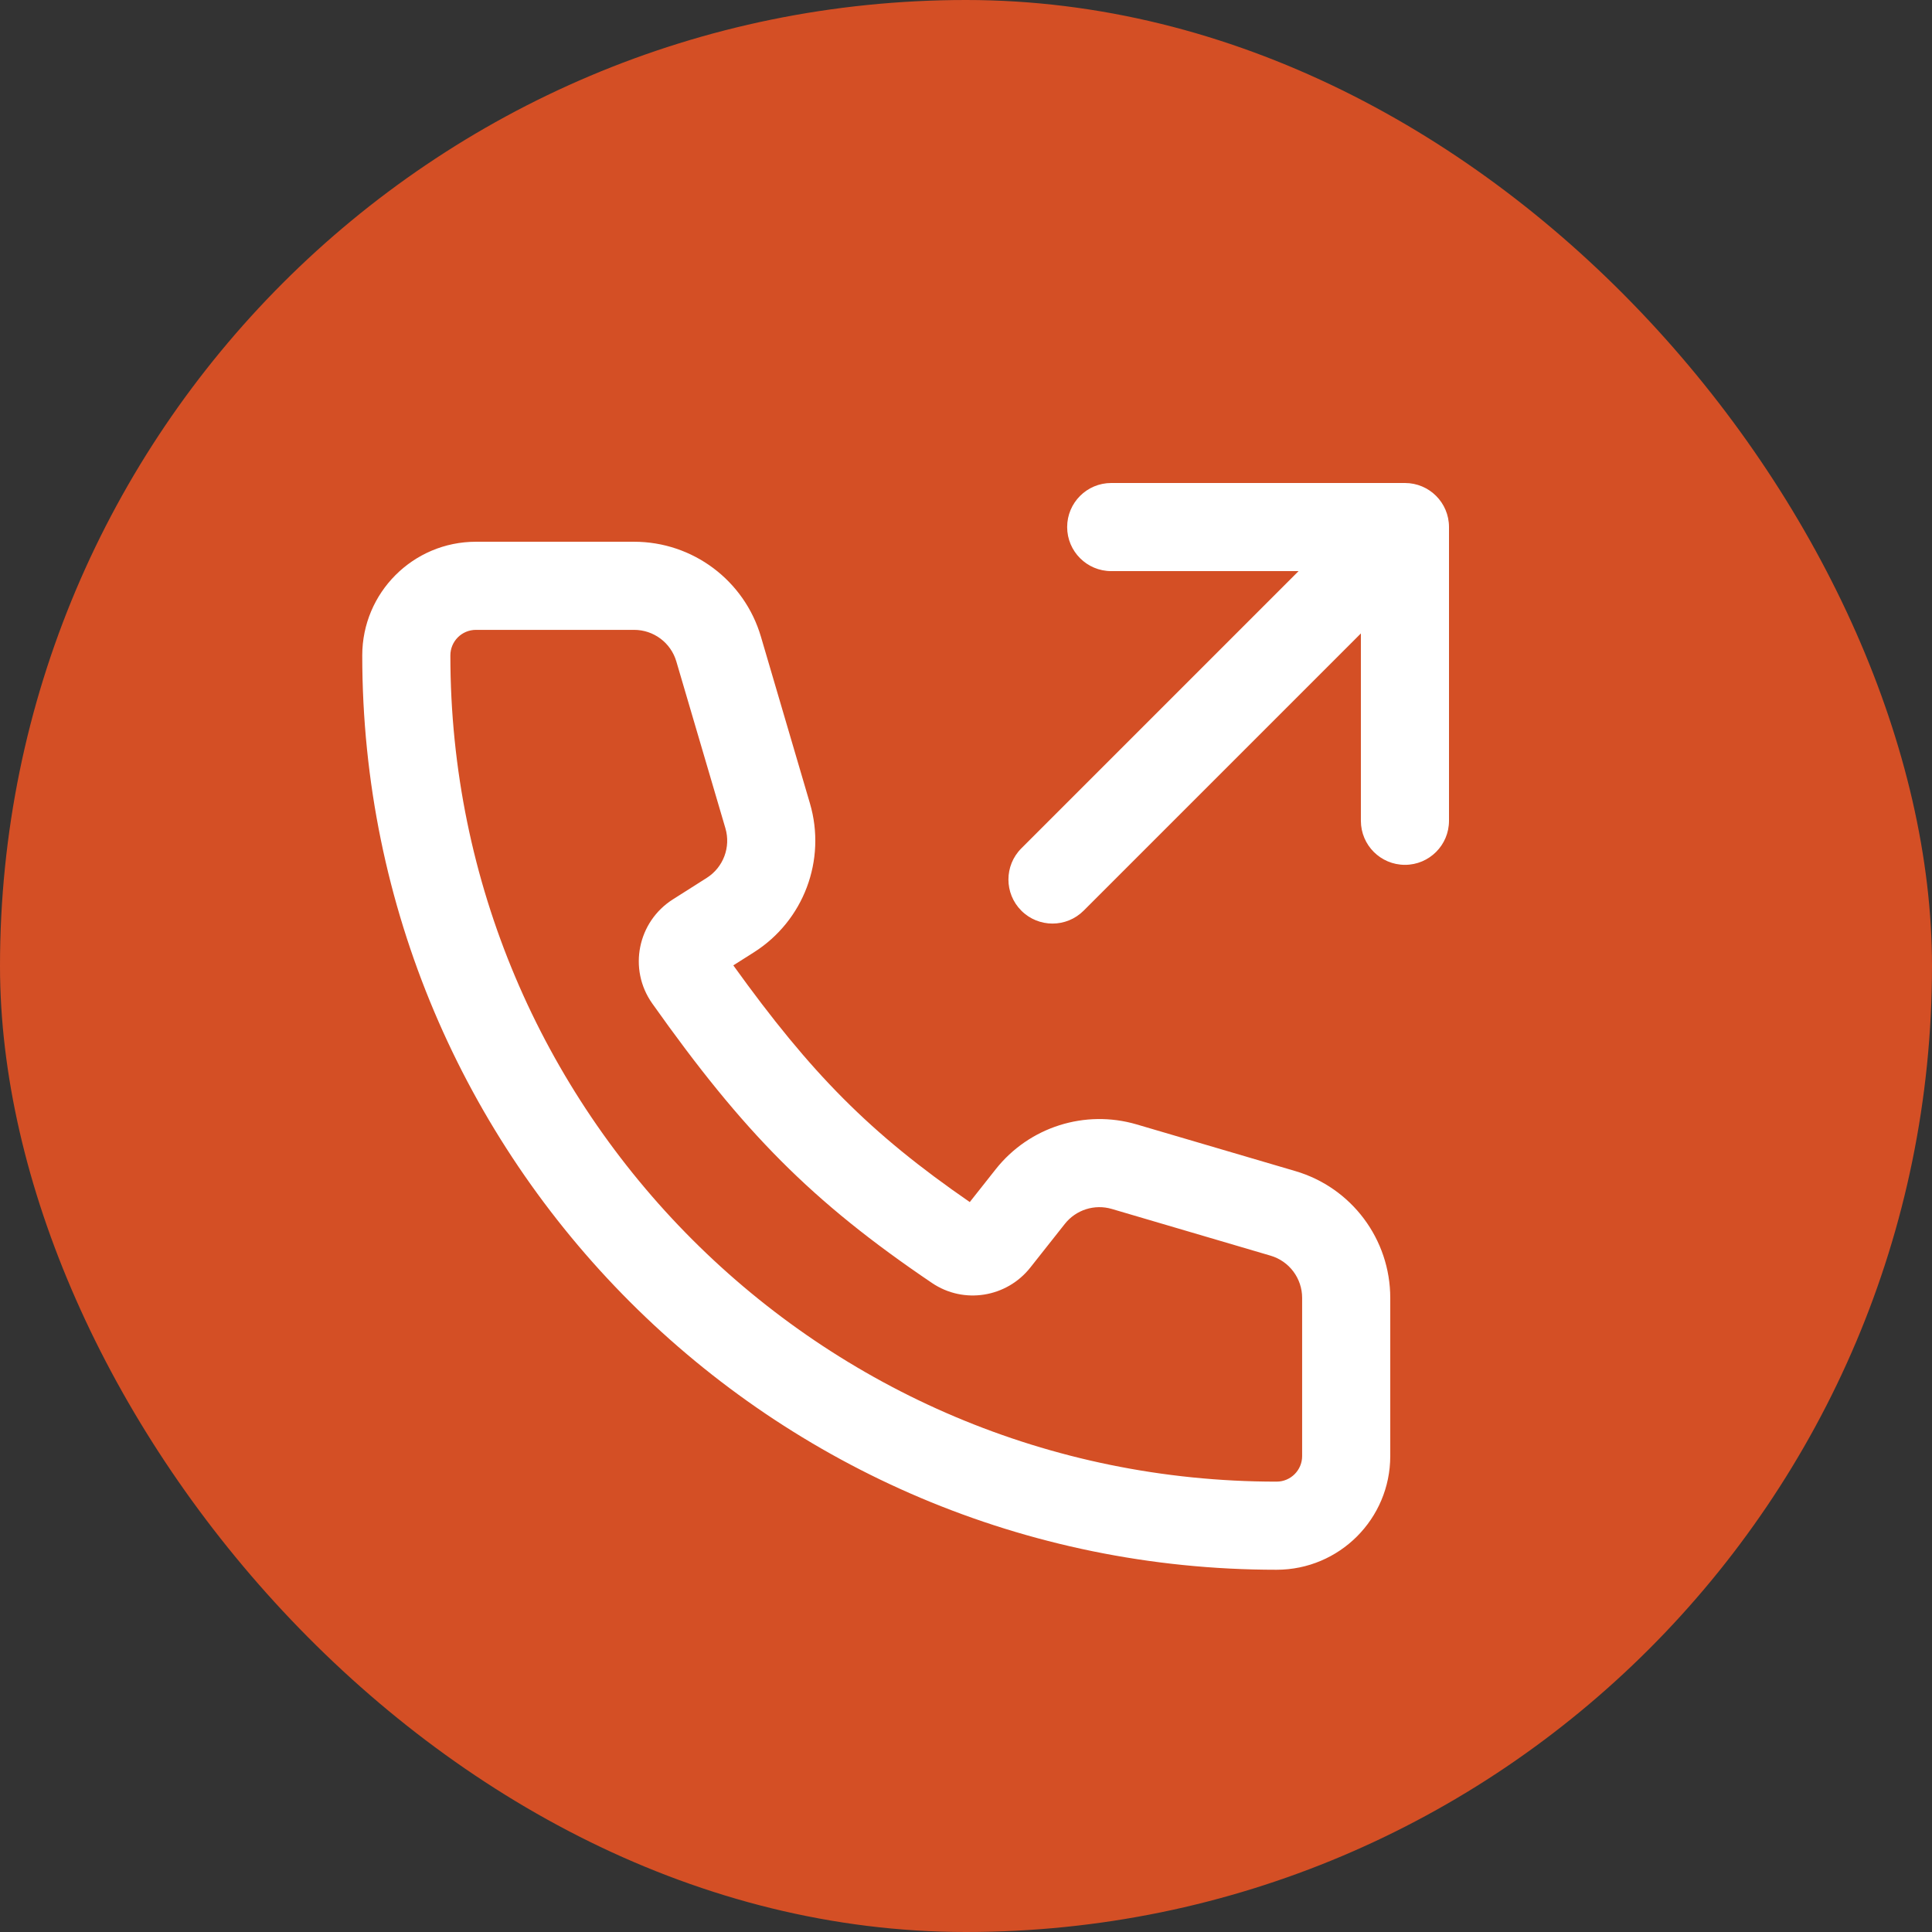
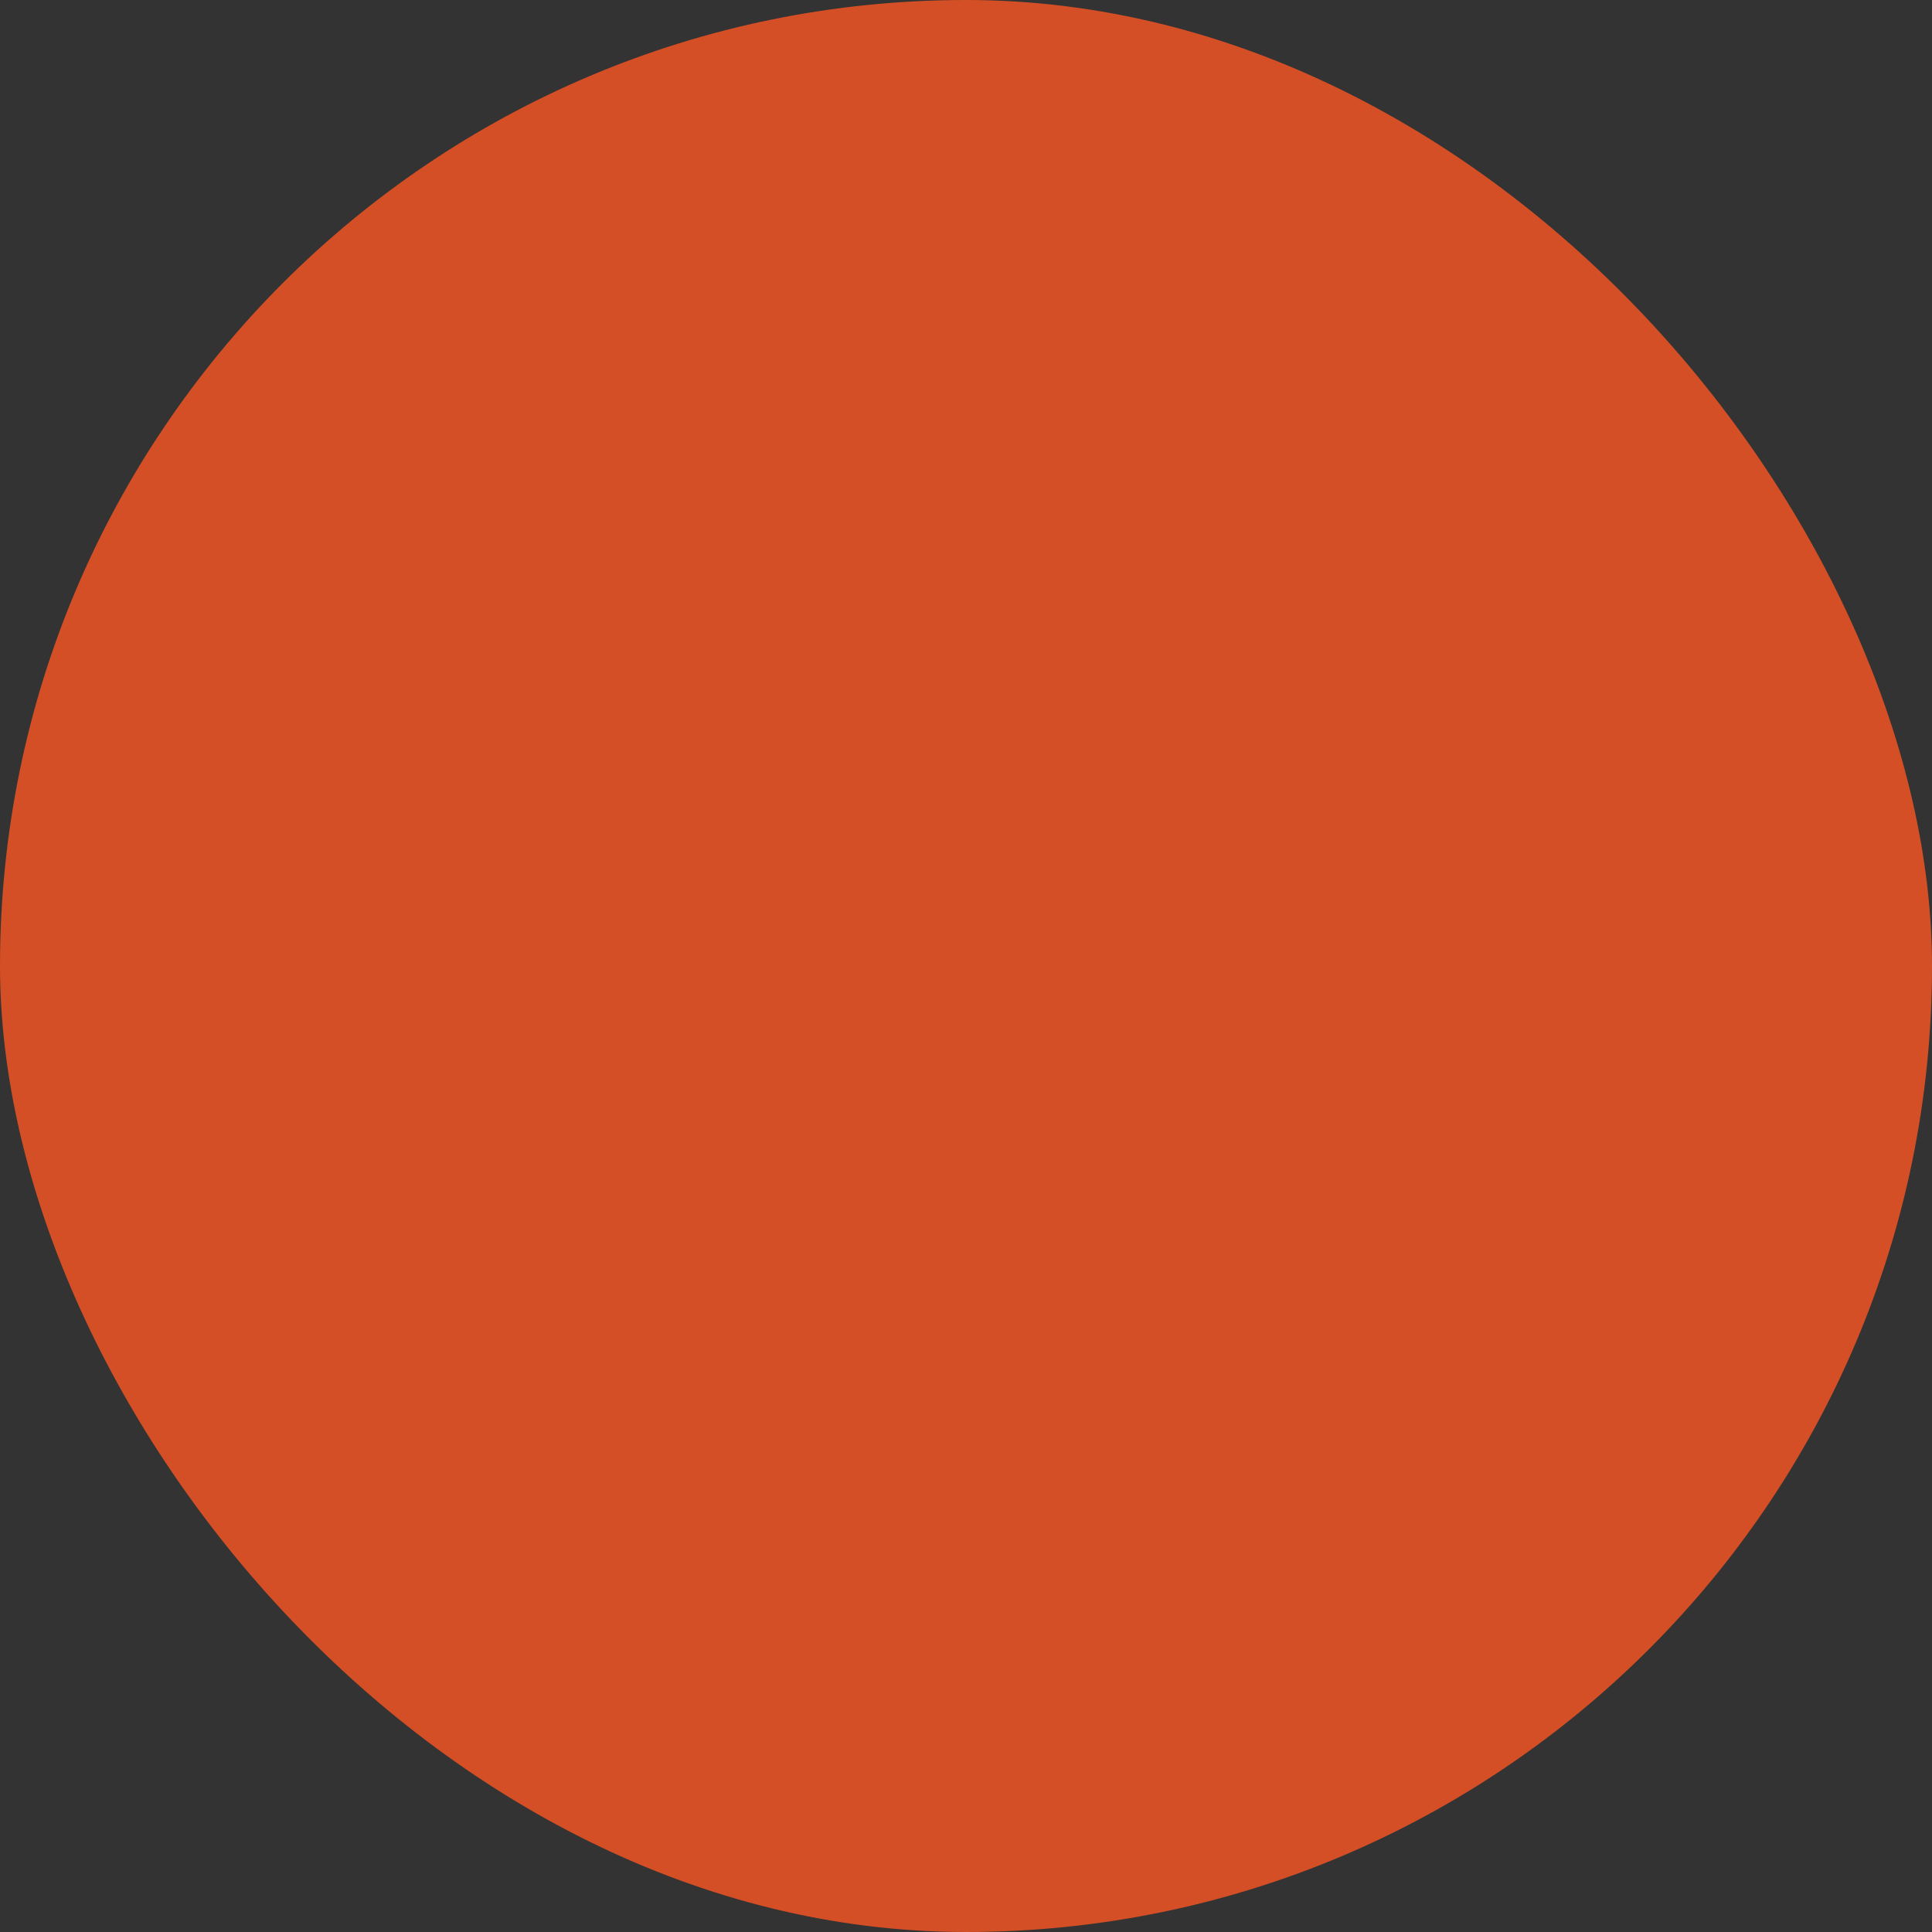
<svg xmlns="http://www.w3.org/2000/svg" width="64" height="64" viewBox="0 0 64 64" fill="none">
  <rect x="0" y="0" width="64" height="64" fill="#333333" stroke="none" />
  <rect width="64" height="64" rx="32" fill="#D44F25" />
-   <path fill-rule="evenodd" clip-rule="evenodd" d="M35.351 17.459C35.351 16.653 36.005 16 36.811 16H46.541C47.347 16 48 16.653 48 17.459V27.189C48 27.995 47.347 28.649 46.541 28.649C45.734 28.649 45.081 27.995 45.081 27.189V20.983L35.897 30.167C35.327 30.737 34.403 30.737 33.833 30.167C33.263 29.597 33.263 28.673 33.833 28.103L43.017 18.919H36.811C36.005 18.919 35.351 18.265 35.351 17.459ZM15.766 20.865C15.298 20.865 14.919 21.244 14.919 21.712C14.919 36.827 27.173 49.081 42.288 49.081C42.756 49.081 43.135 48.702 43.135 48.234V42.995C43.135 42.347 42.709 41.777 42.087 41.595L36.83 40.048C36.259 39.88 35.643 40.076 35.274 40.543L34.129 41.991C33.35 42.976 31.933 43.217 30.873 42.5C26.869 39.792 24.621 37.497 21.607 33.242C20.799 32.102 21.125 30.531 22.29 29.793L23.412 29.081C23.962 28.732 24.214 28.061 24.03 27.437L22.405 21.913C22.223 21.291 21.653 20.865 21.005 20.865H15.766ZM12 21.712C12 19.632 13.686 17.946 15.766 17.946H21.005C22.947 17.946 24.658 19.226 25.206 21.089L26.83 26.613C27.381 28.487 26.625 30.5 24.975 31.546L24.292 31.979C26.878 35.575 28.82 37.54 32.125 39.82L32.984 38.733C34.092 37.332 35.94 36.744 37.654 37.248L42.911 38.794C44.775 39.342 46.054 41.053 46.054 42.995V48.234C46.054 50.314 44.368 52 42.288 52C25.561 52 12 38.44 12 21.712Z" fill="white" />
</svg>